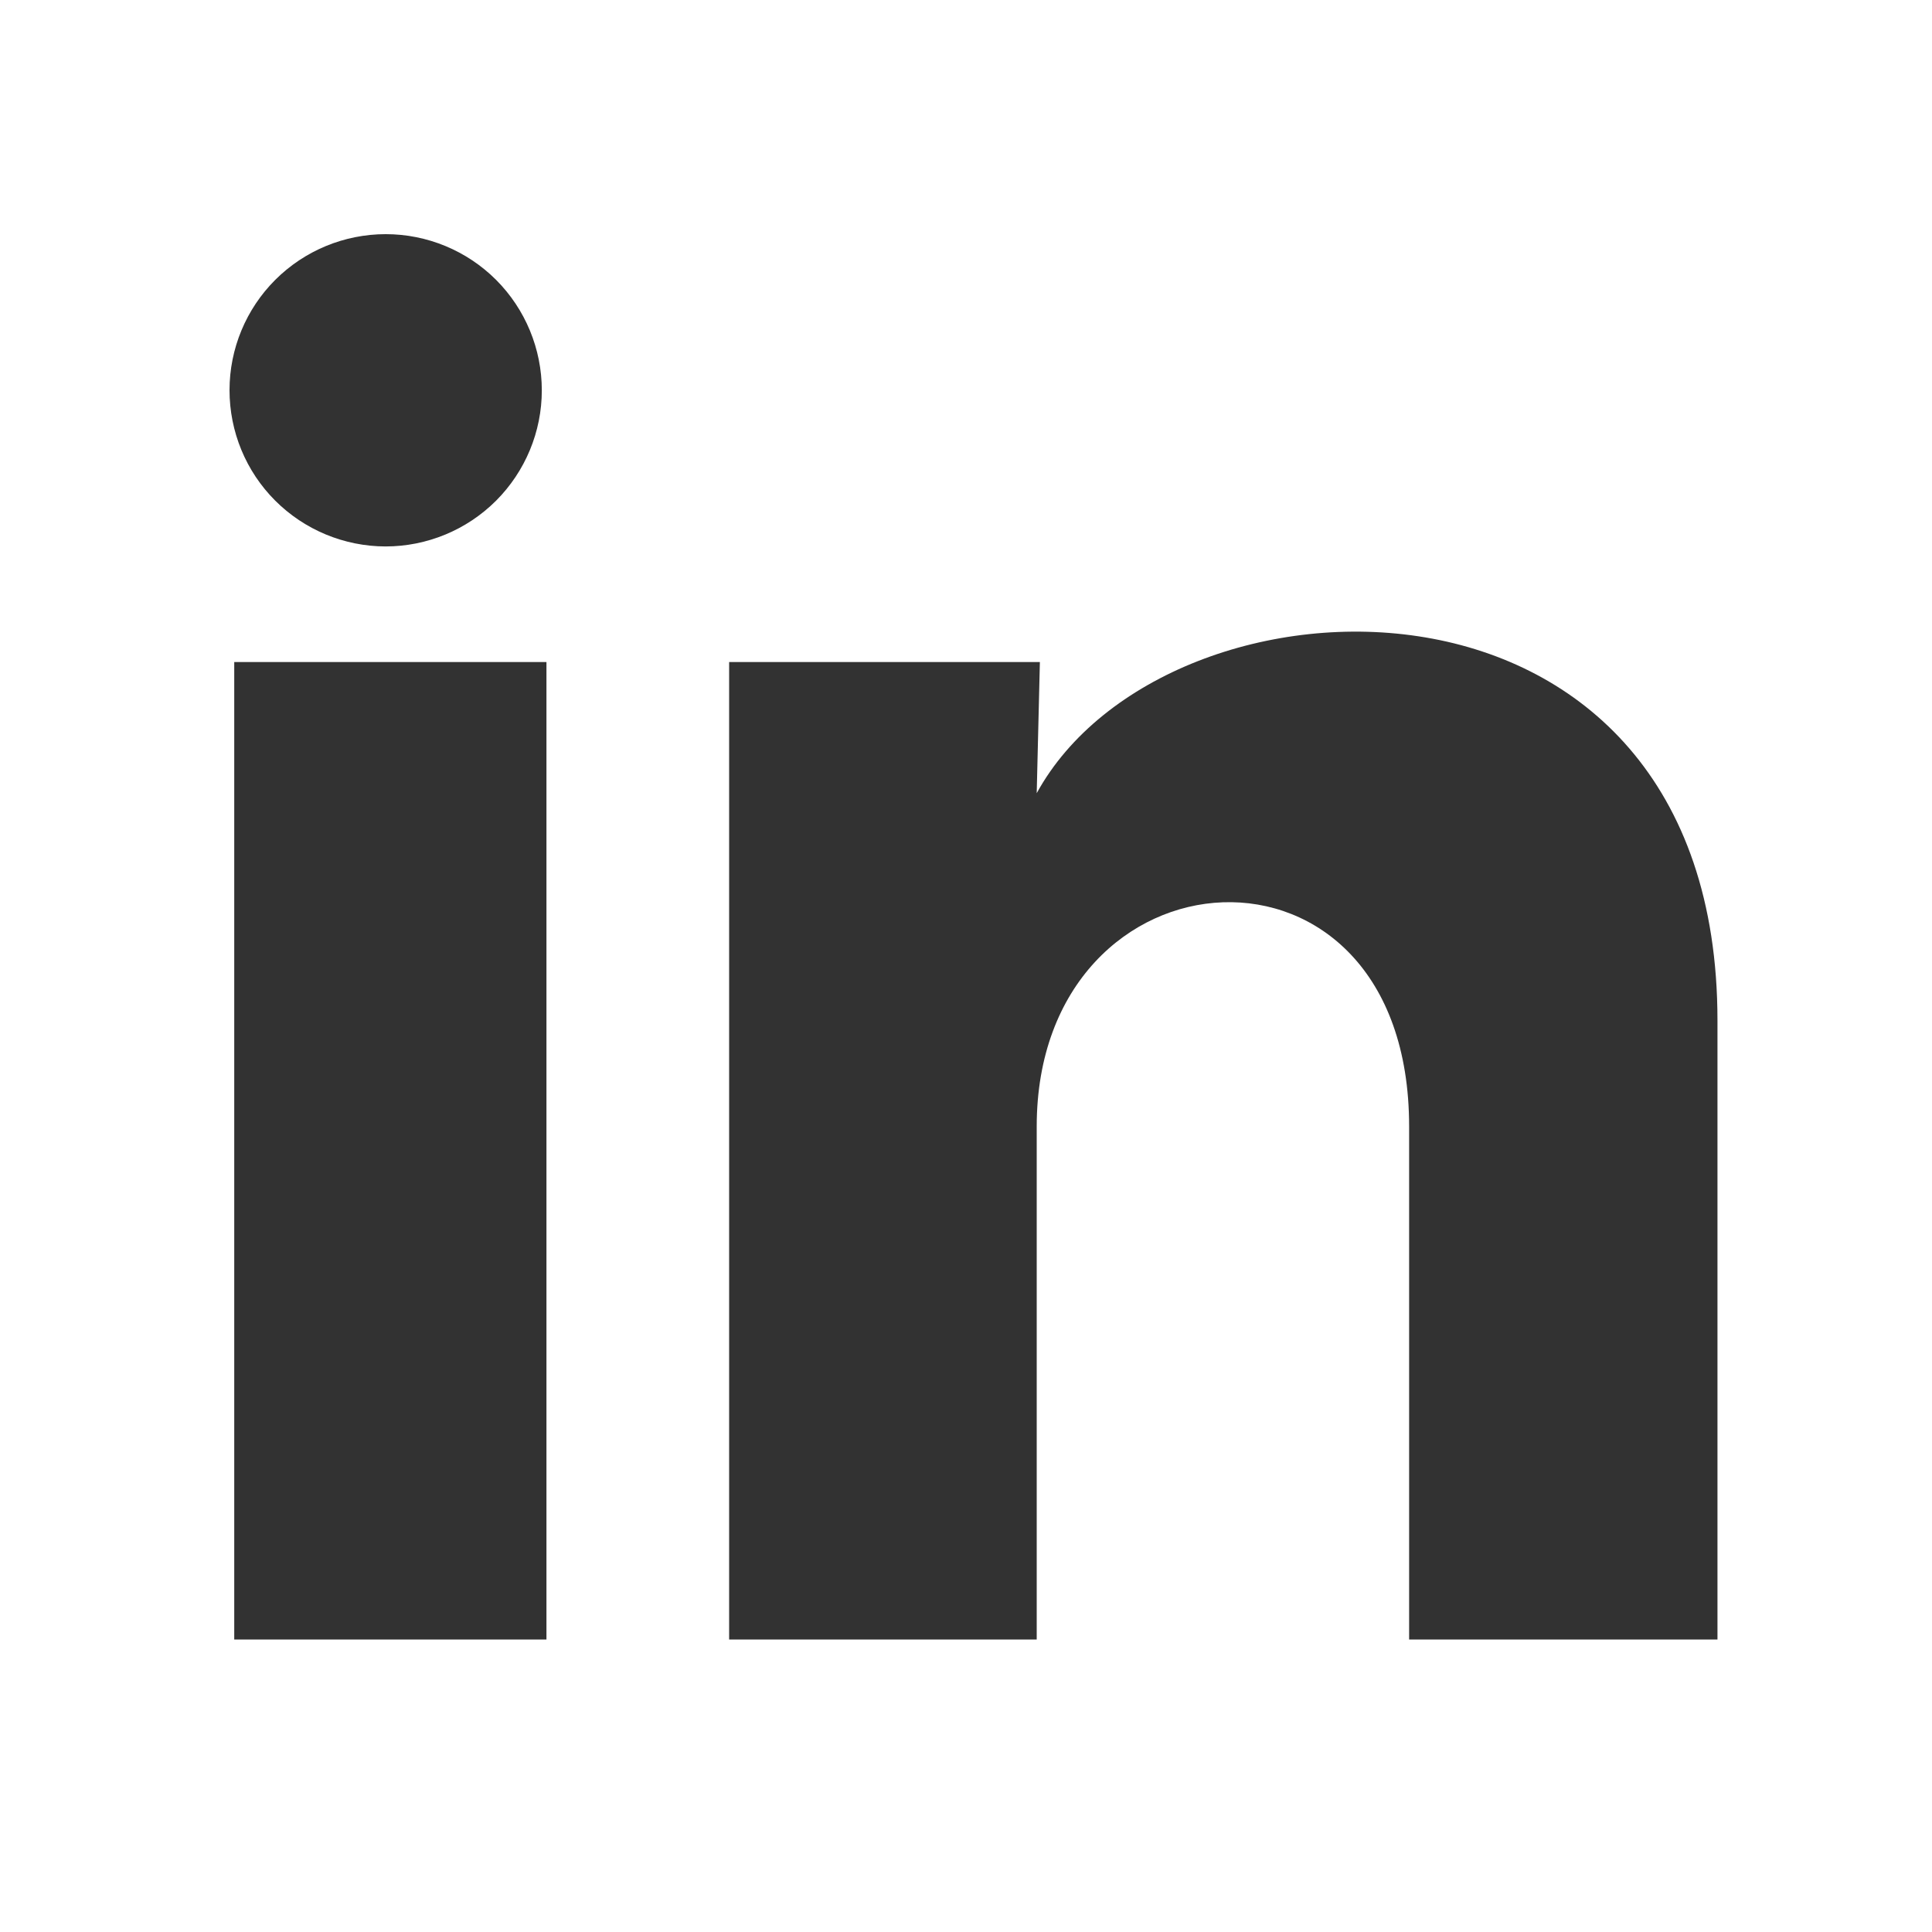
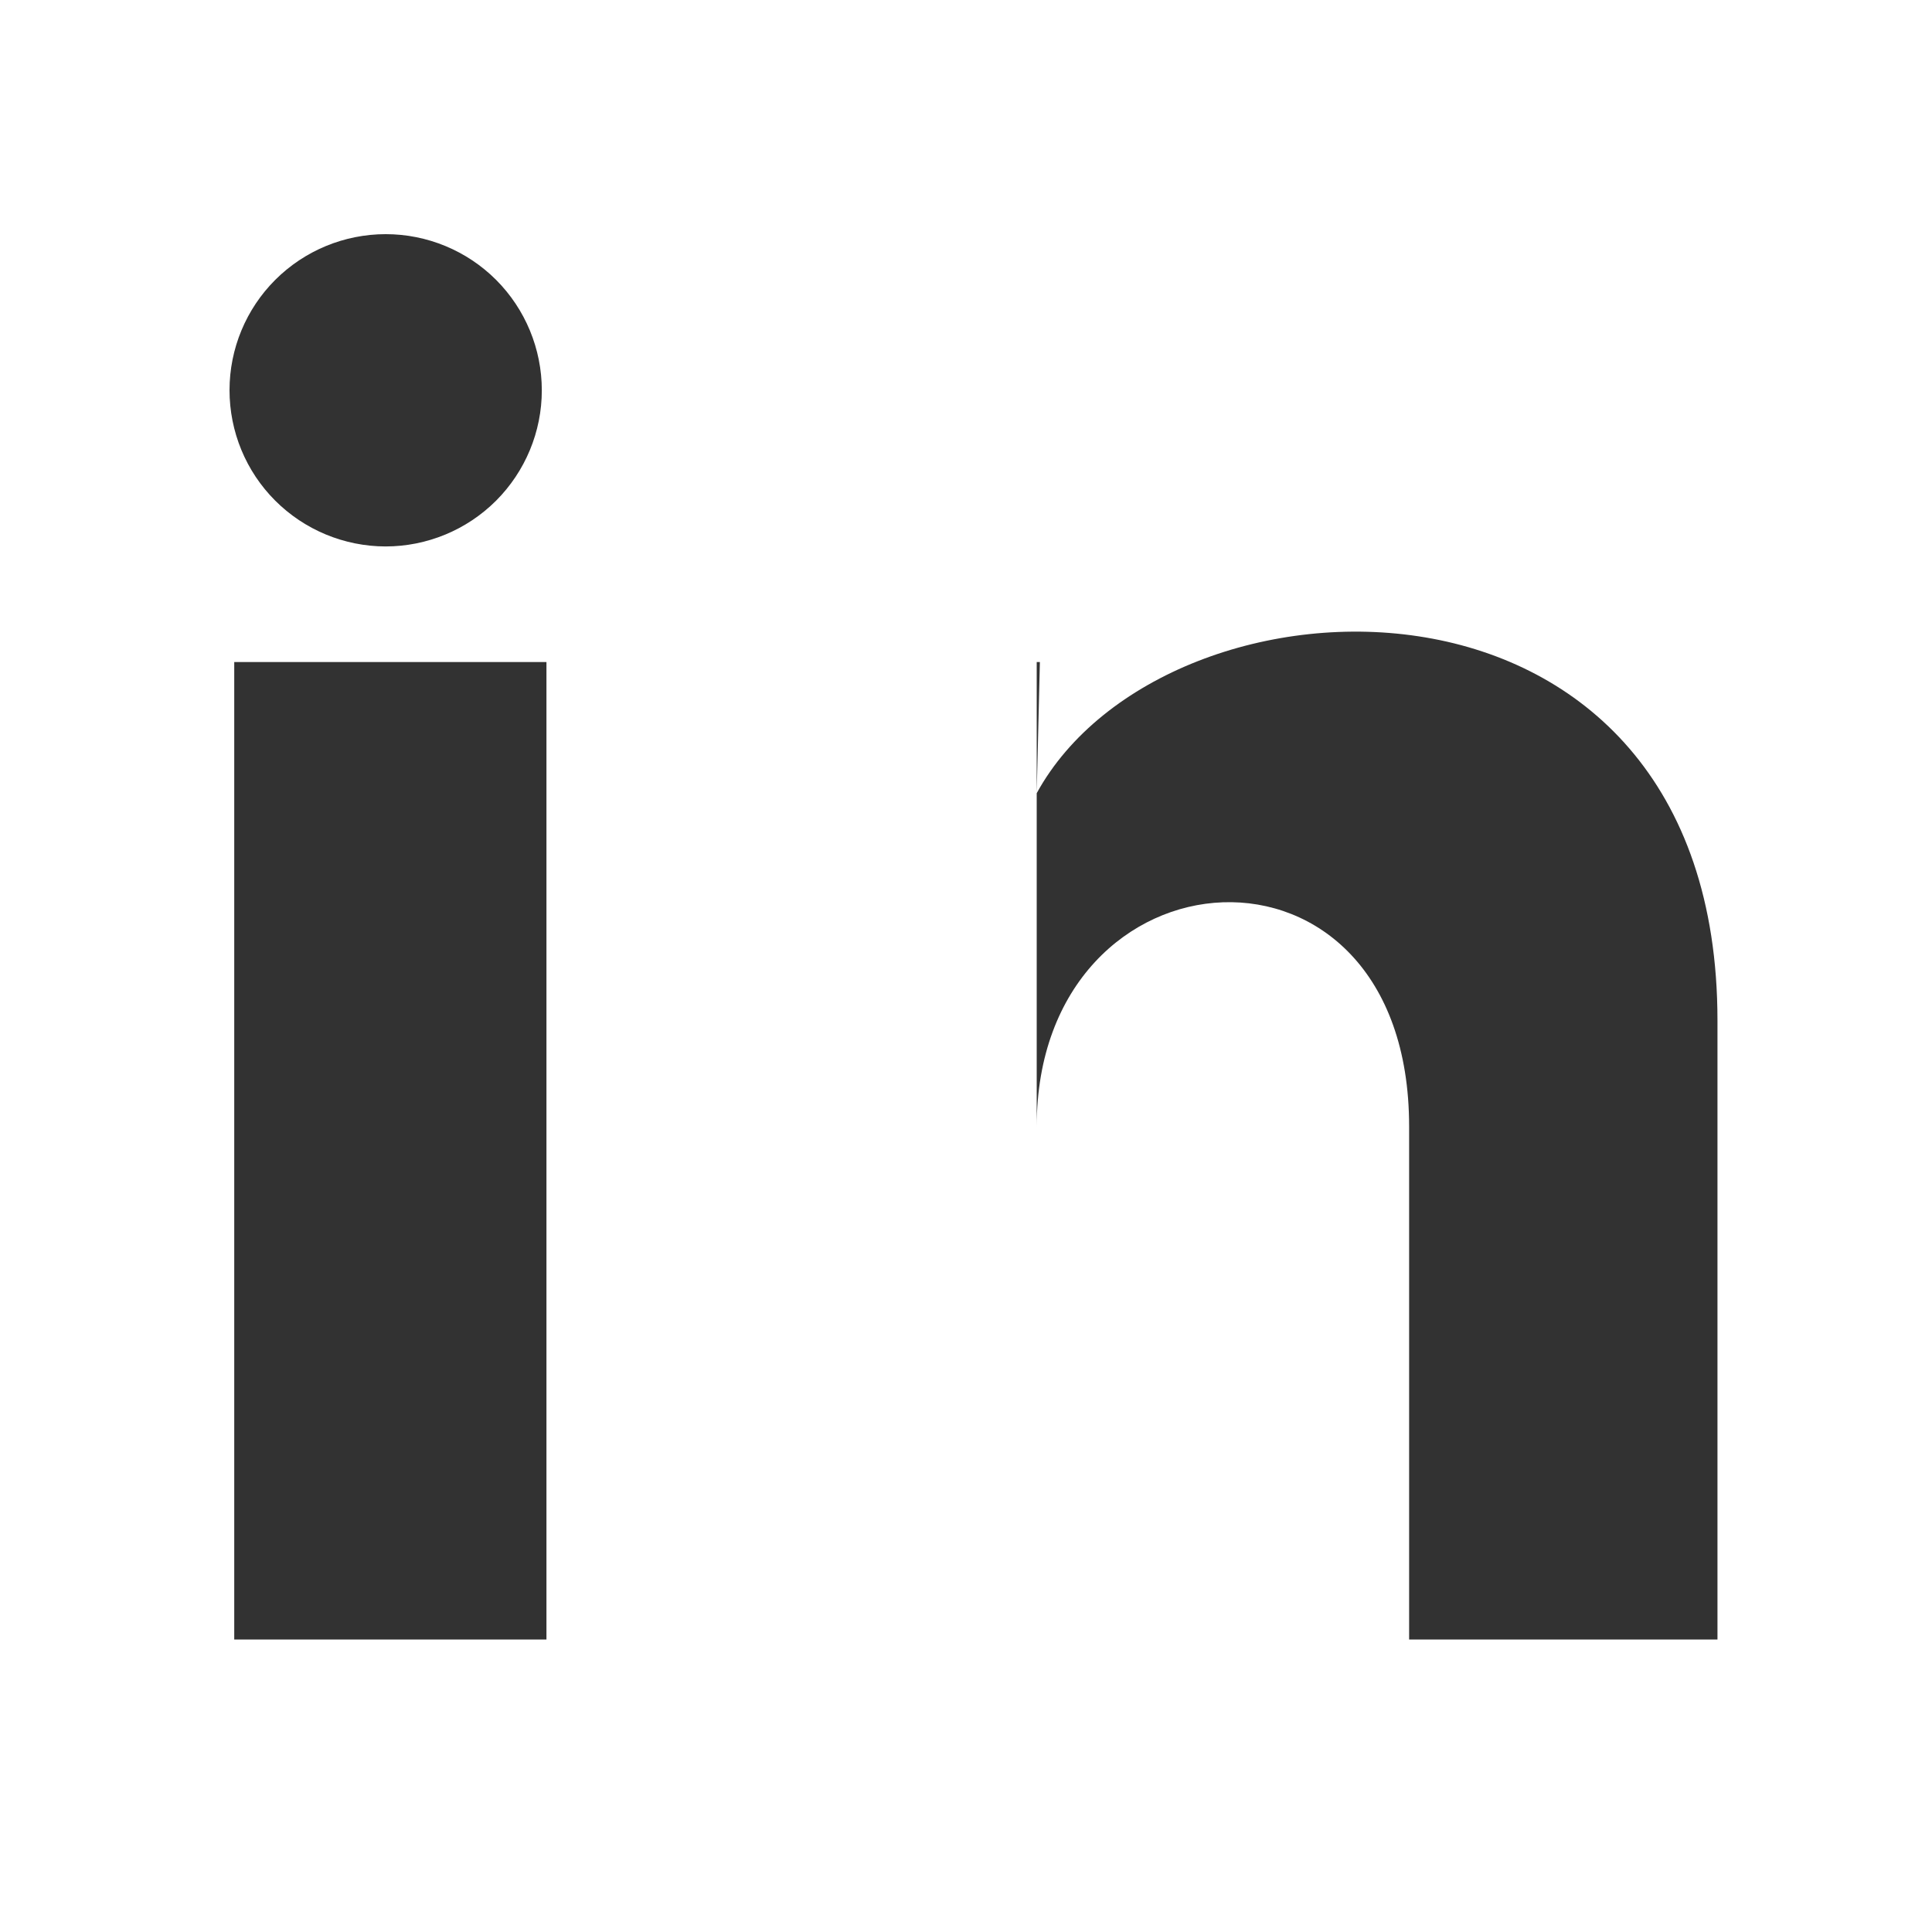
<svg xmlns="http://www.w3.org/2000/svg" width="25" height="25" viewBox="0 0 25 25" fill="none">
-   <path d="M7.011 5.051C7.011 5.587 6.797 6.101 6.418 6.48C6.039 6.858 5.525 7.071 4.989 7.071C4.454 7.07 3.94 6.857 3.561 6.478C3.182 6.099 2.97 5.585 2.97 5.049C2.97 4.513 3.183 4 3.562 3.621C3.942 3.242 4.456 3.03 4.991 3.03C5.527 3.03 6.041 3.243 6.42 3.622C6.798 4.001 7.011 4.515 7.011 5.051ZM7.071 8.567H3.031V21.215H7.071V8.567ZM13.456 8.567H9.435V21.215H13.415V14.577C13.415 10.88 18.234 10.537 18.234 14.577V21.215H22.224V13.204C22.224 6.971 15.092 7.203 13.415 10.264L13.456 8.567Z" fill="#323232" />
+   <path d="M7.011 5.051C7.011 5.587 6.797 6.101 6.418 6.48C6.039 6.858 5.525 7.071 4.989 7.071C4.454 7.07 3.94 6.857 3.561 6.478C3.182 6.099 2.97 5.585 2.97 5.049C2.97 4.513 3.183 4 3.562 3.621C3.942 3.242 4.456 3.03 4.991 3.03C5.527 3.03 6.041 3.243 6.42 3.622C6.798 4.001 7.011 4.515 7.011 5.051ZM7.071 8.567H3.031V21.215H7.071V8.567ZM13.456 8.567H9.435H13.415V14.577C13.415 10.88 18.234 10.537 18.234 14.577V21.215H22.224V13.204C22.224 6.971 15.092 7.203 13.415 10.264L13.456 8.567Z" fill="#323232" />
</svg>